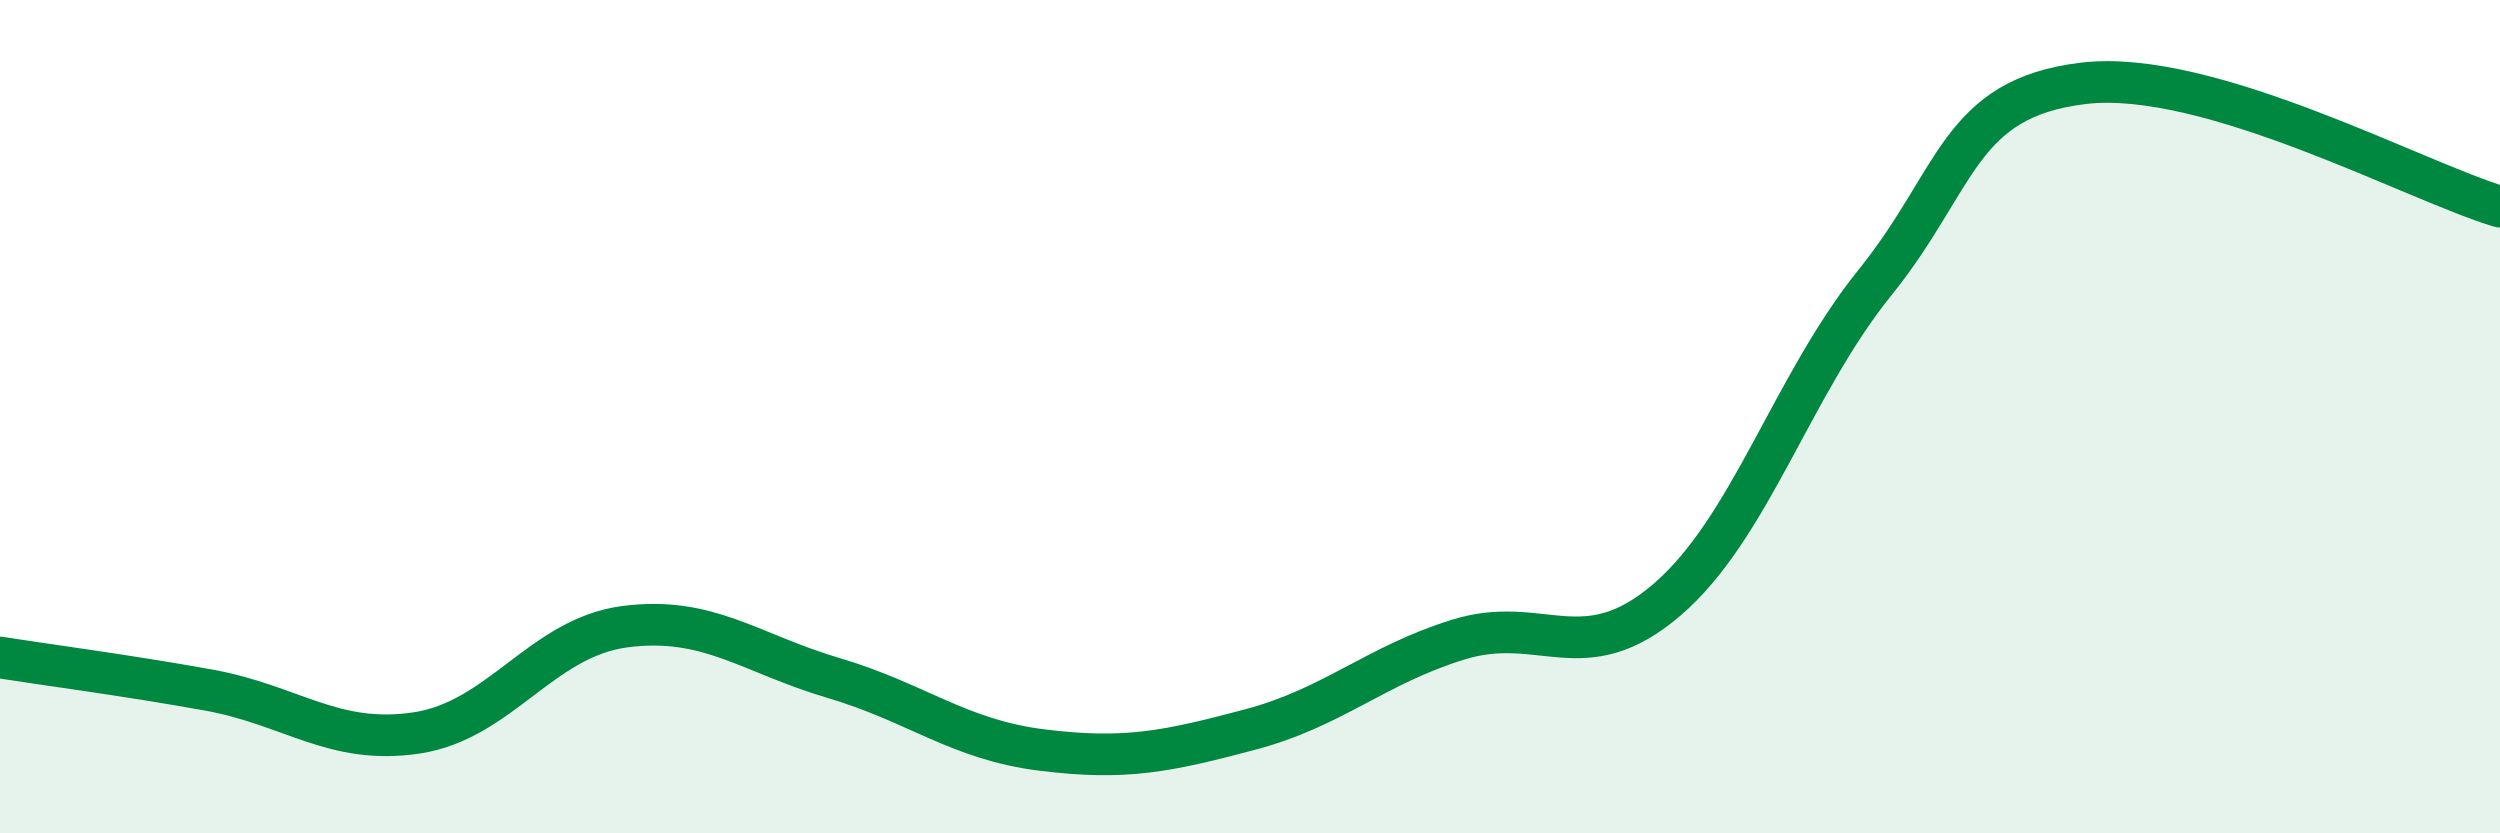
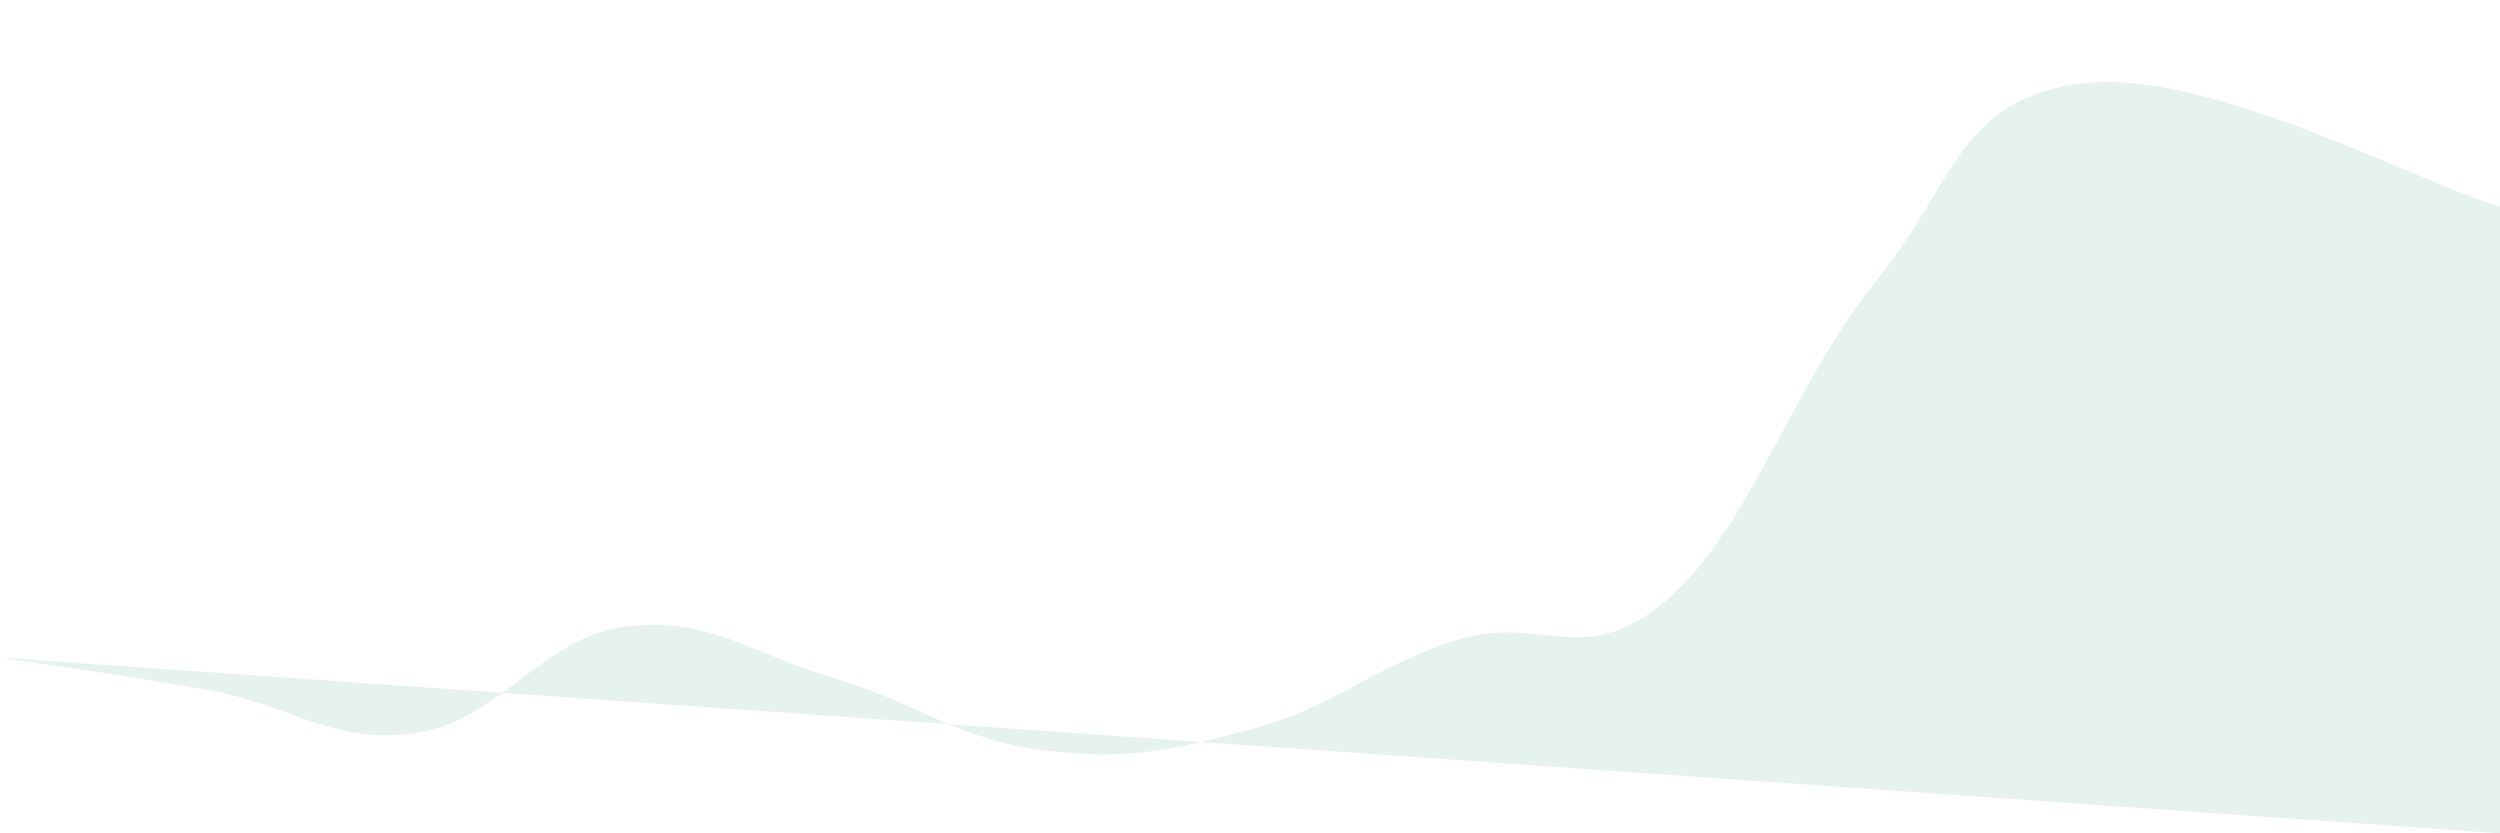
<svg xmlns="http://www.w3.org/2000/svg" width="60" height="20" viewBox="0 0 60 20">
-   <path d="M 0,15.78 C 1,15.94 3,16.2 5,16.56 C 7,16.92 8,17.89 10,17.59 C 12,17.29 13,15.3 15,15.04 C 17,14.78 18,15.68 20,16.27 C 22,16.86 23,17.75 25,18 C 27,18.25 28,18.04 30,17.51 C 32,16.98 33,15.97 35,15.35 C 37,14.73 38,16.11 40,14.4 C 42,12.69 43,9.26 45,6.78 C 47,4.3 47,2.36 50,2 C 53,1.64 58,4.37 60,4.96L60 20L0 20Z" fill="#008740" opacity="0.1" stroke-linecap="round" stroke-linejoin="round" />
-   <path d="M 0,15.78 C 1,15.94 3,16.2 5,16.56 C 7,16.92 8,17.89 10,17.59 C 12,17.29 13,15.3 15,15.04 C 17,14.78 18,15.68 20,16.27 C 22,16.86 23,17.75 25,18 C 27,18.25 28,18.04 30,17.51 C 32,16.98 33,15.97 35,15.35 C 37,14.73 38,16.11 40,14.4 C 42,12.69 43,9.26 45,6.78 C 47,4.3 47,2.36 50,2 C 53,1.64 58,4.37 60,4.96" stroke="#008740" stroke-width="1" fill="none" stroke-linecap="round" stroke-linejoin="round" />
+   <path d="M 0,15.78 C 1,15.94 3,16.2 5,16.56 C 7,16.92 8,17.89 10,17.59 C 12,17.29 13,15.3 15,15.04 C 17,14.78 18,15.68 20,16.27 C 22,16.86 23,17.75 25,18 C 27,18.25 28,18.04 30,17.51 C 32,16.98 33,15.97 35,15.35 C 37,14.73 38,16.11 40,14.4 C 42,12.69 43,9.26 45,6.78 C 47,4.3 47,2.36 50,2 C 53,1.64 58,4.37 60,4.96L60 20Z" fill="#008740" opacity="0.1" stroke-linecap="round" stroke-linejoin="round" />
</svg>